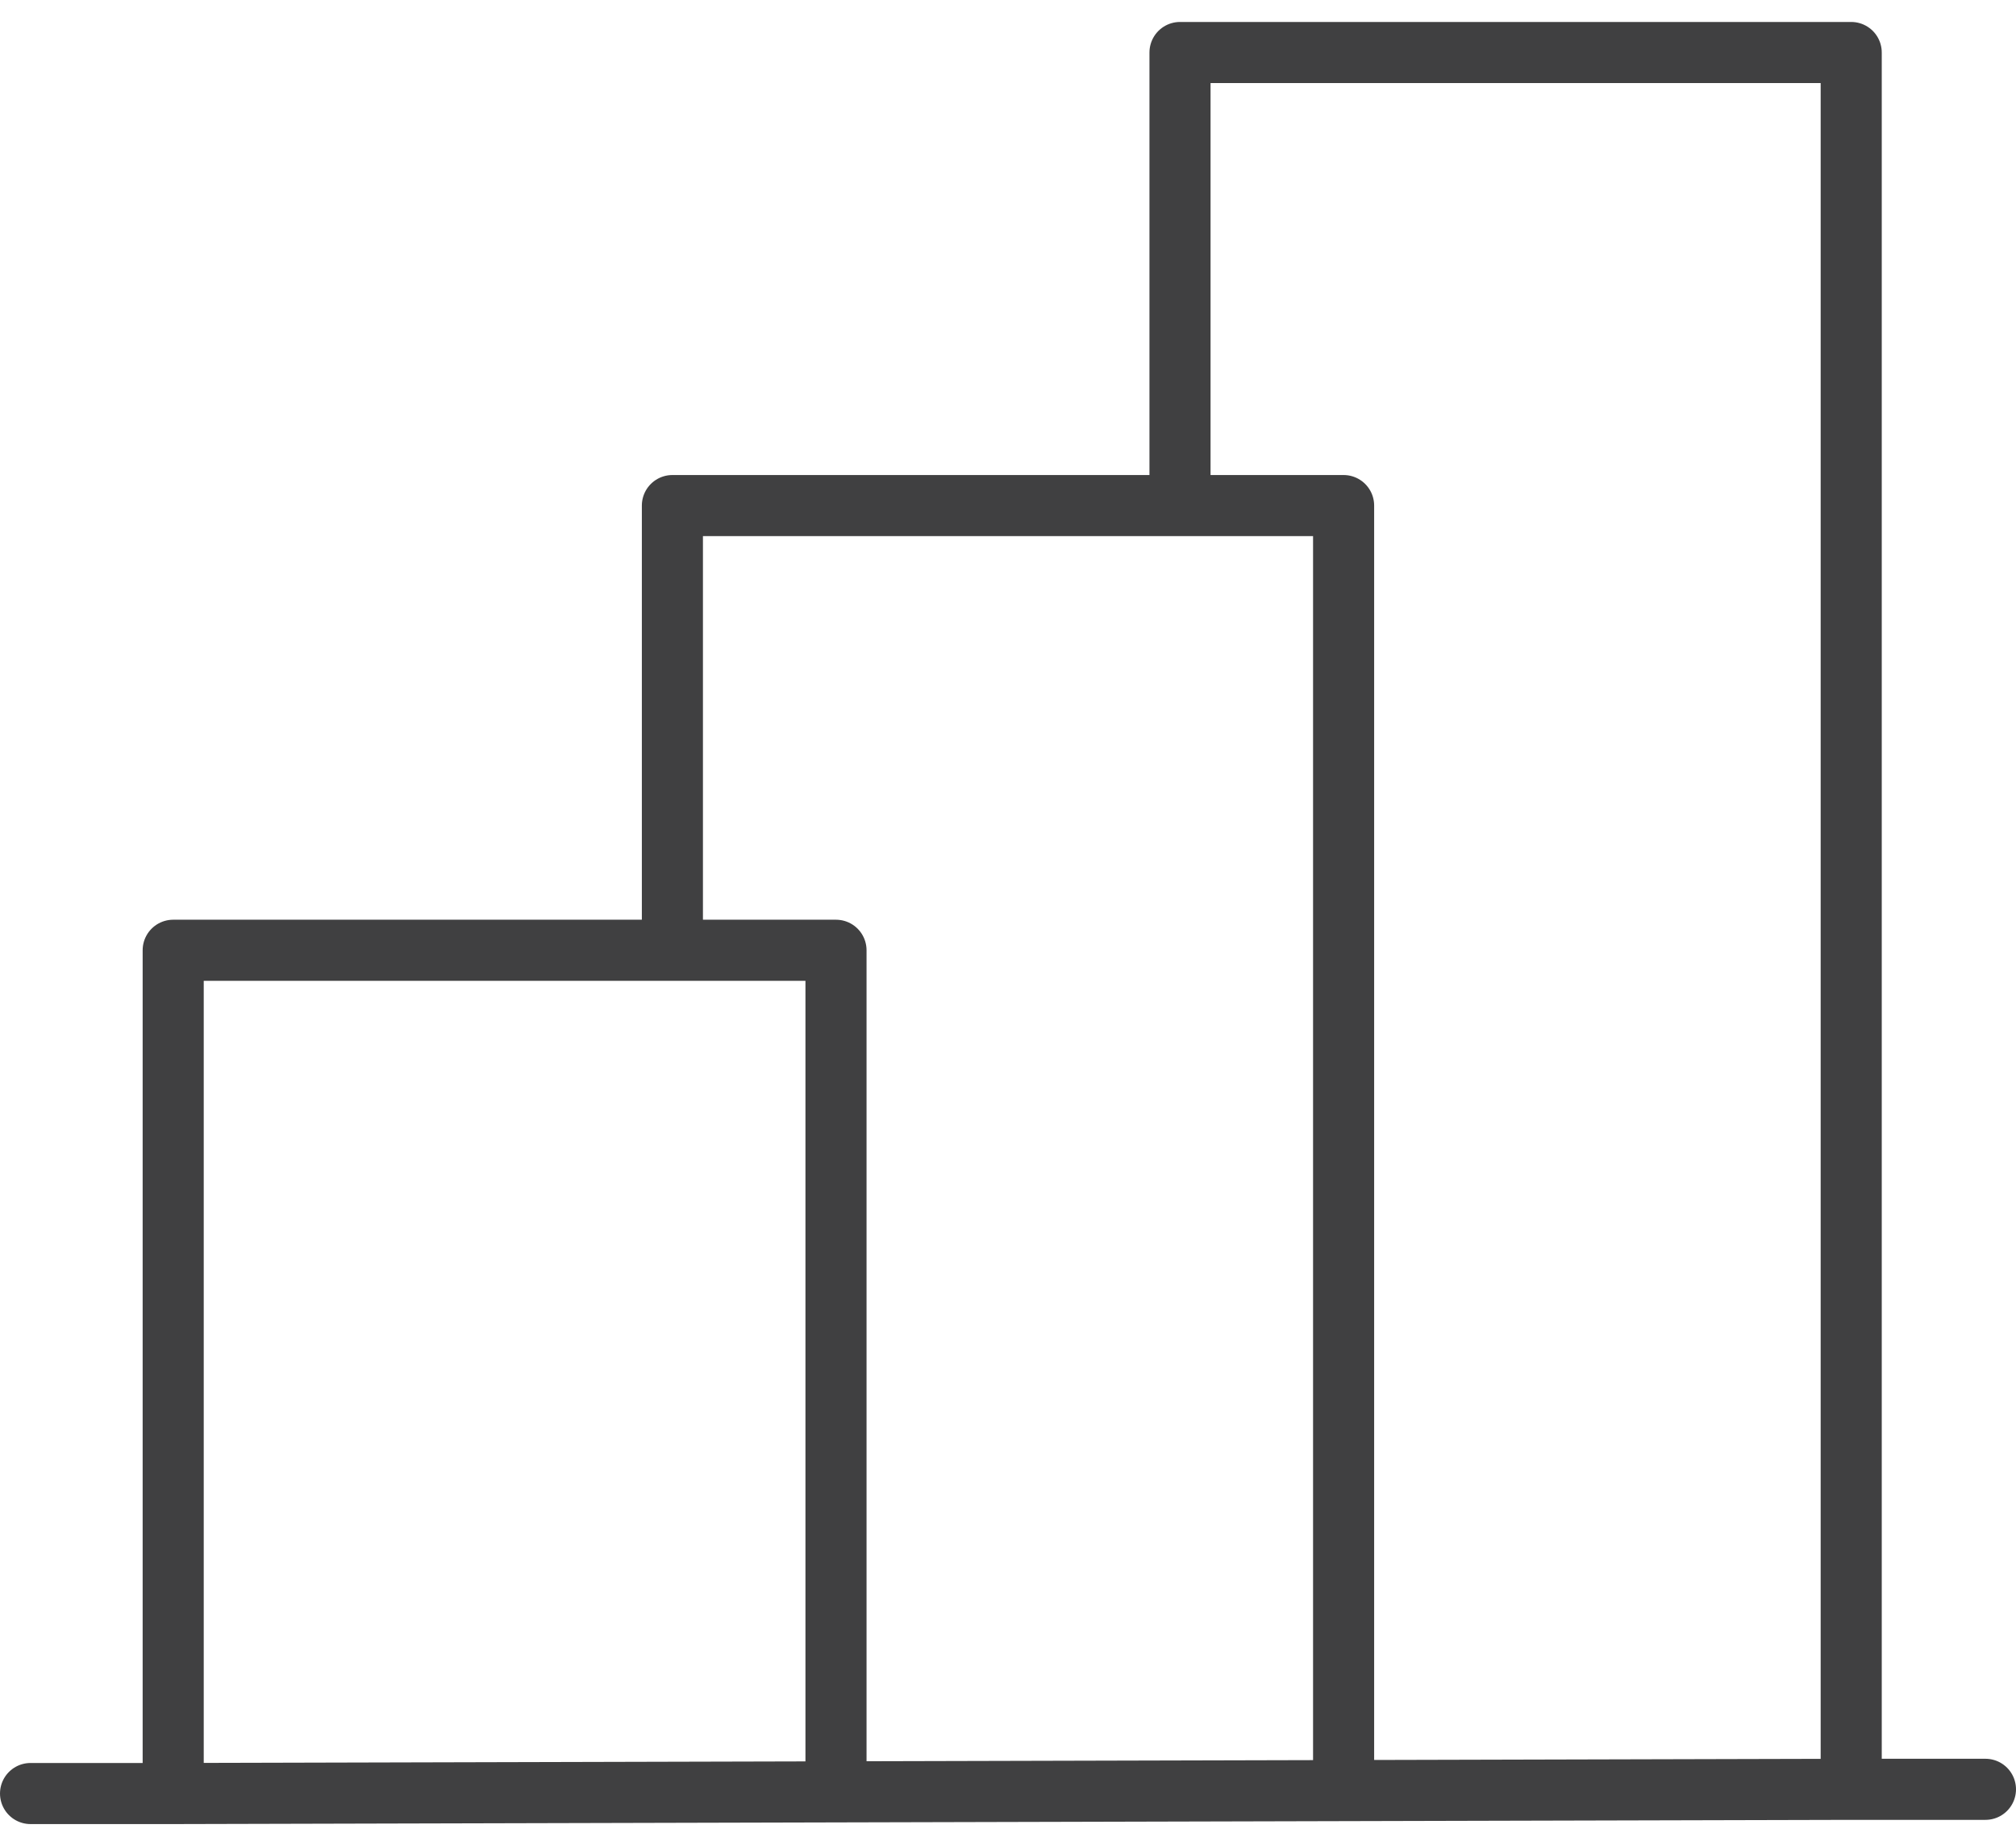
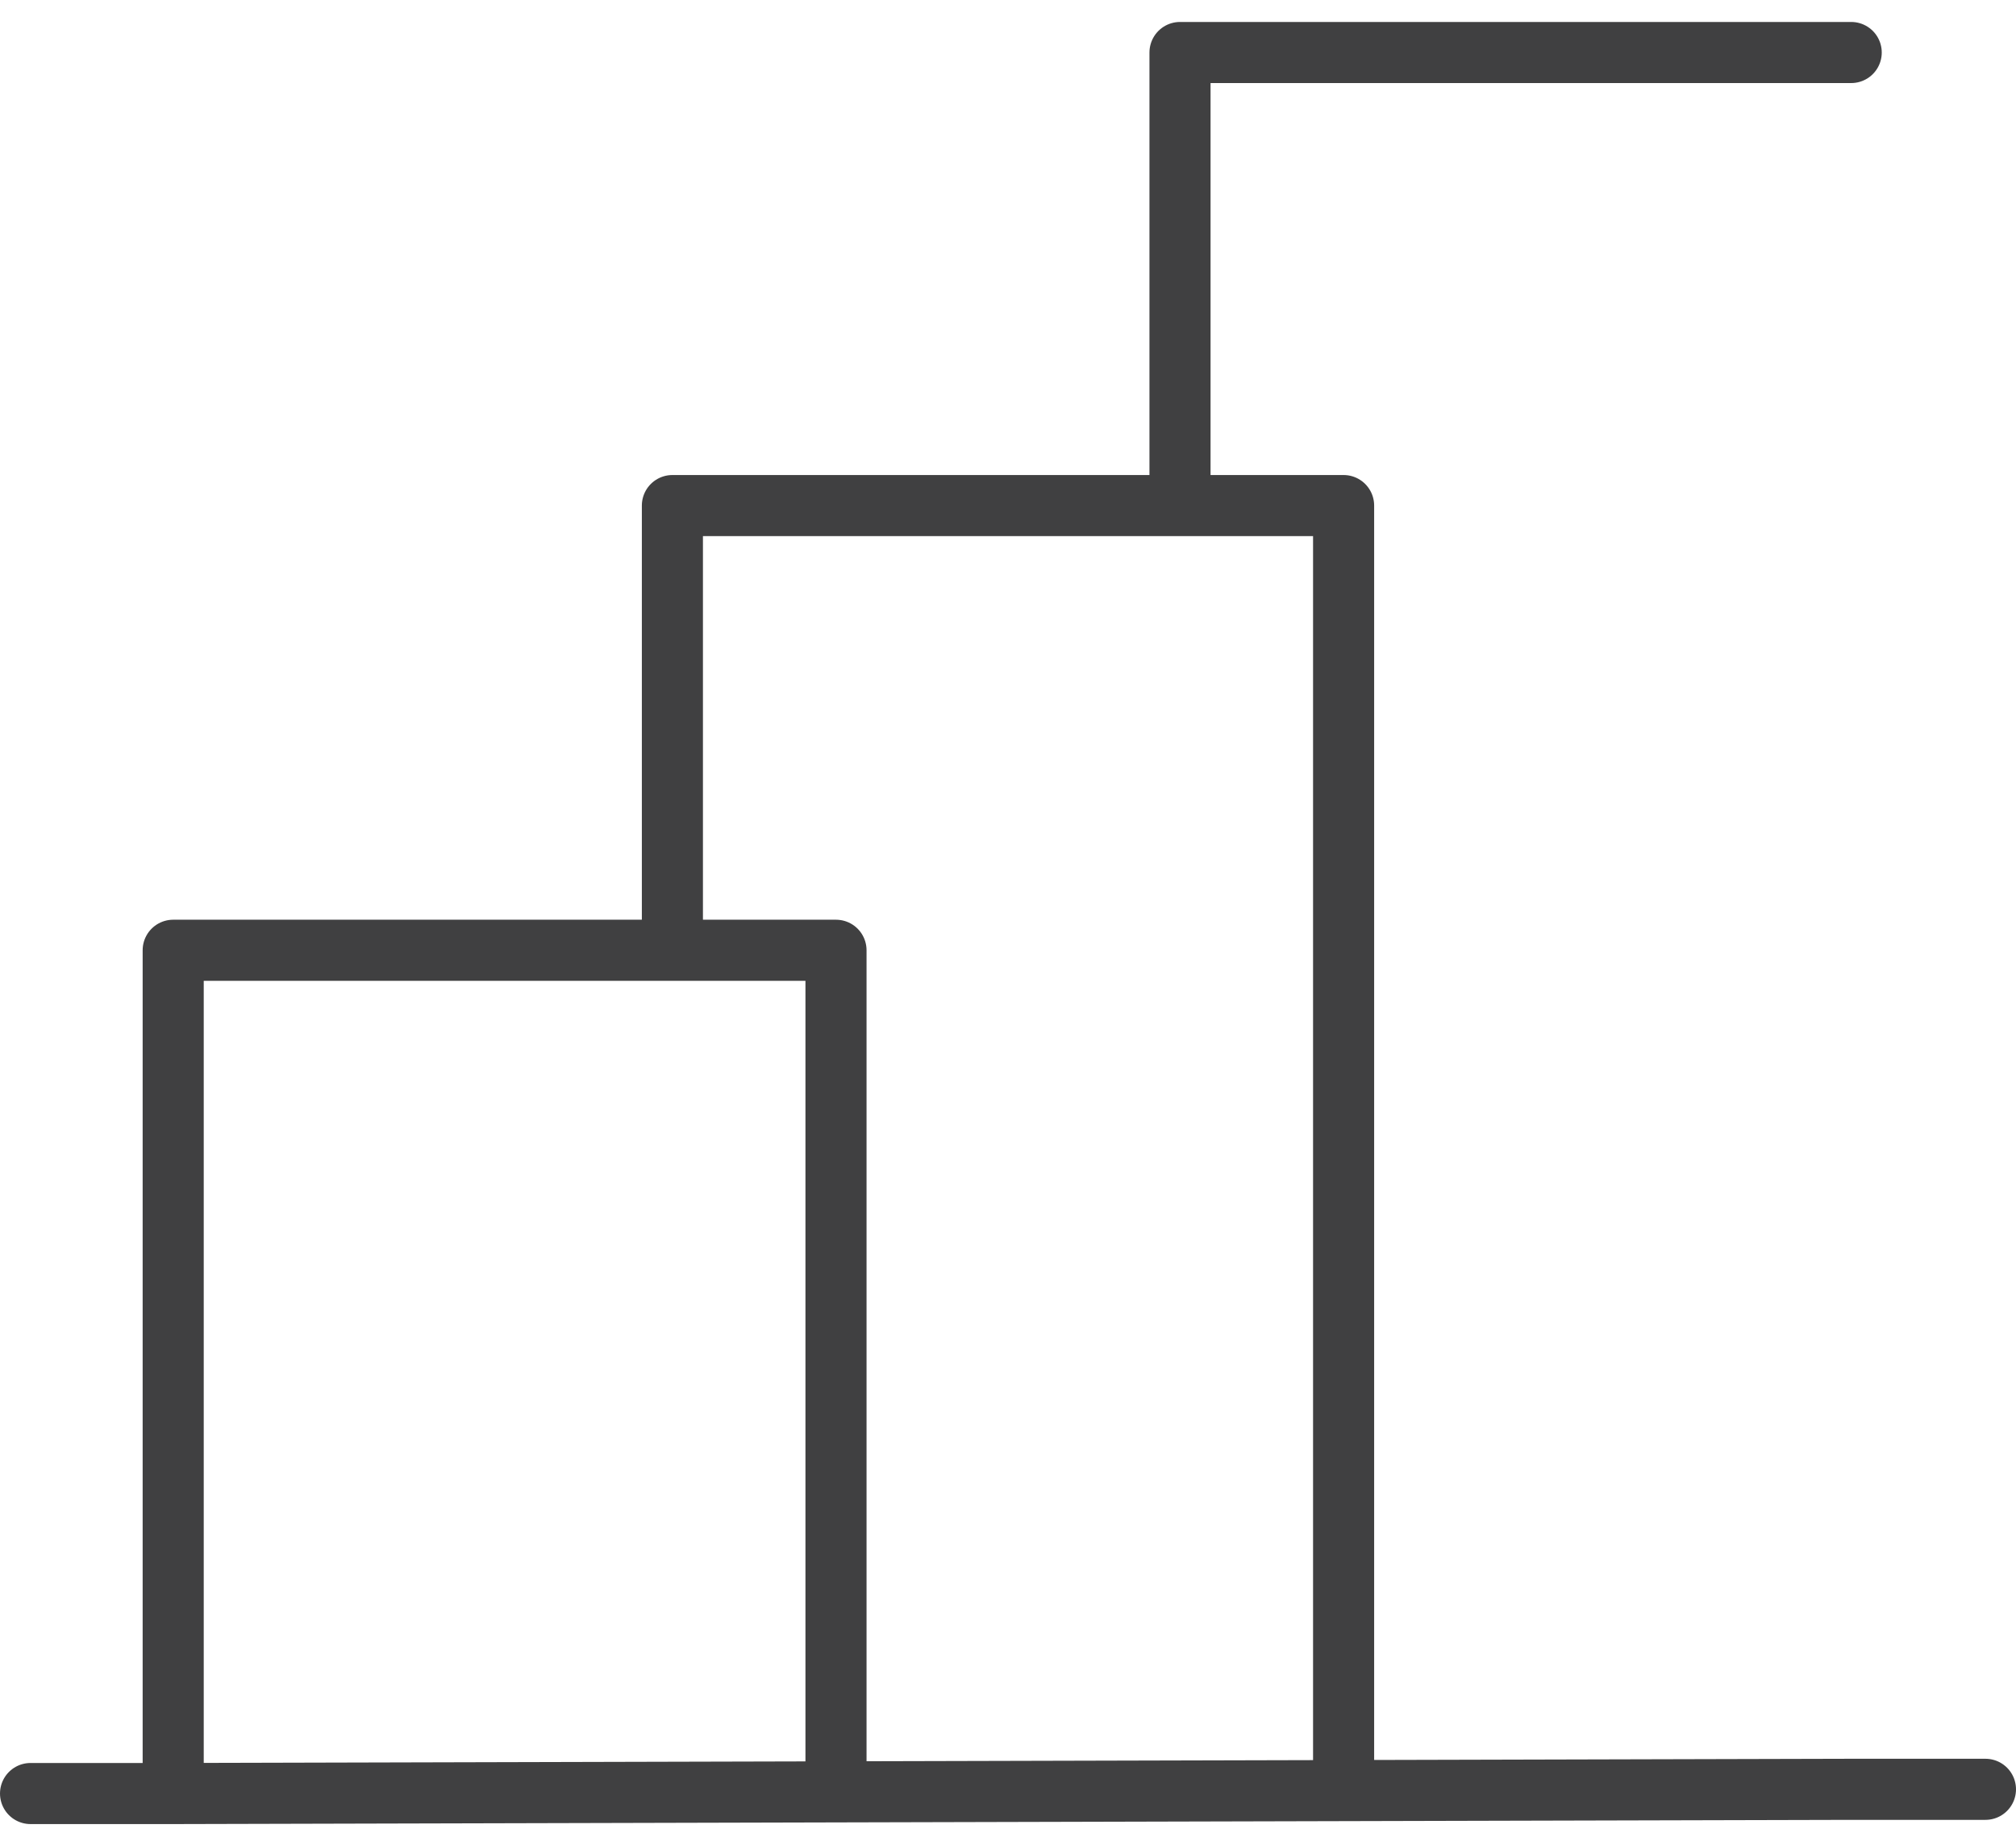
<svg xmlns="http://www.w3.org/2000/svg" width="66" height="60" viewBox="0 0 66 60" fill="none">
-   <path d="M1 58.715H5.67M5.67 58.715V31.109H27.369C27.369 31.109 27.369 48.255 27.369 58.66M5.67 58.715L60.605 58.577M22.013 31.109V16.551H43.987V58.619M38.631 16.414V1.719H60.605V58.577M60.605 58.577H65" stroke="#404041" stroke-width="2" stroke-linecap="round" stroke-linejoin="round" />
+   <path d="M1 58.715H5.67M5.67 58.715V31.109H27.369C27.369 31.109 27.369 48.255 27.369 58.66M5.67 58.715L60.605 58.577M22.013 31.109V16.551H43.987V58.619M38.631 16.414V1.719H60.605M60.605 58.577H65" stroke="#404041" stroke-width="2" stroke-linecap="round" stroke-linejoin="round" />
</svg>